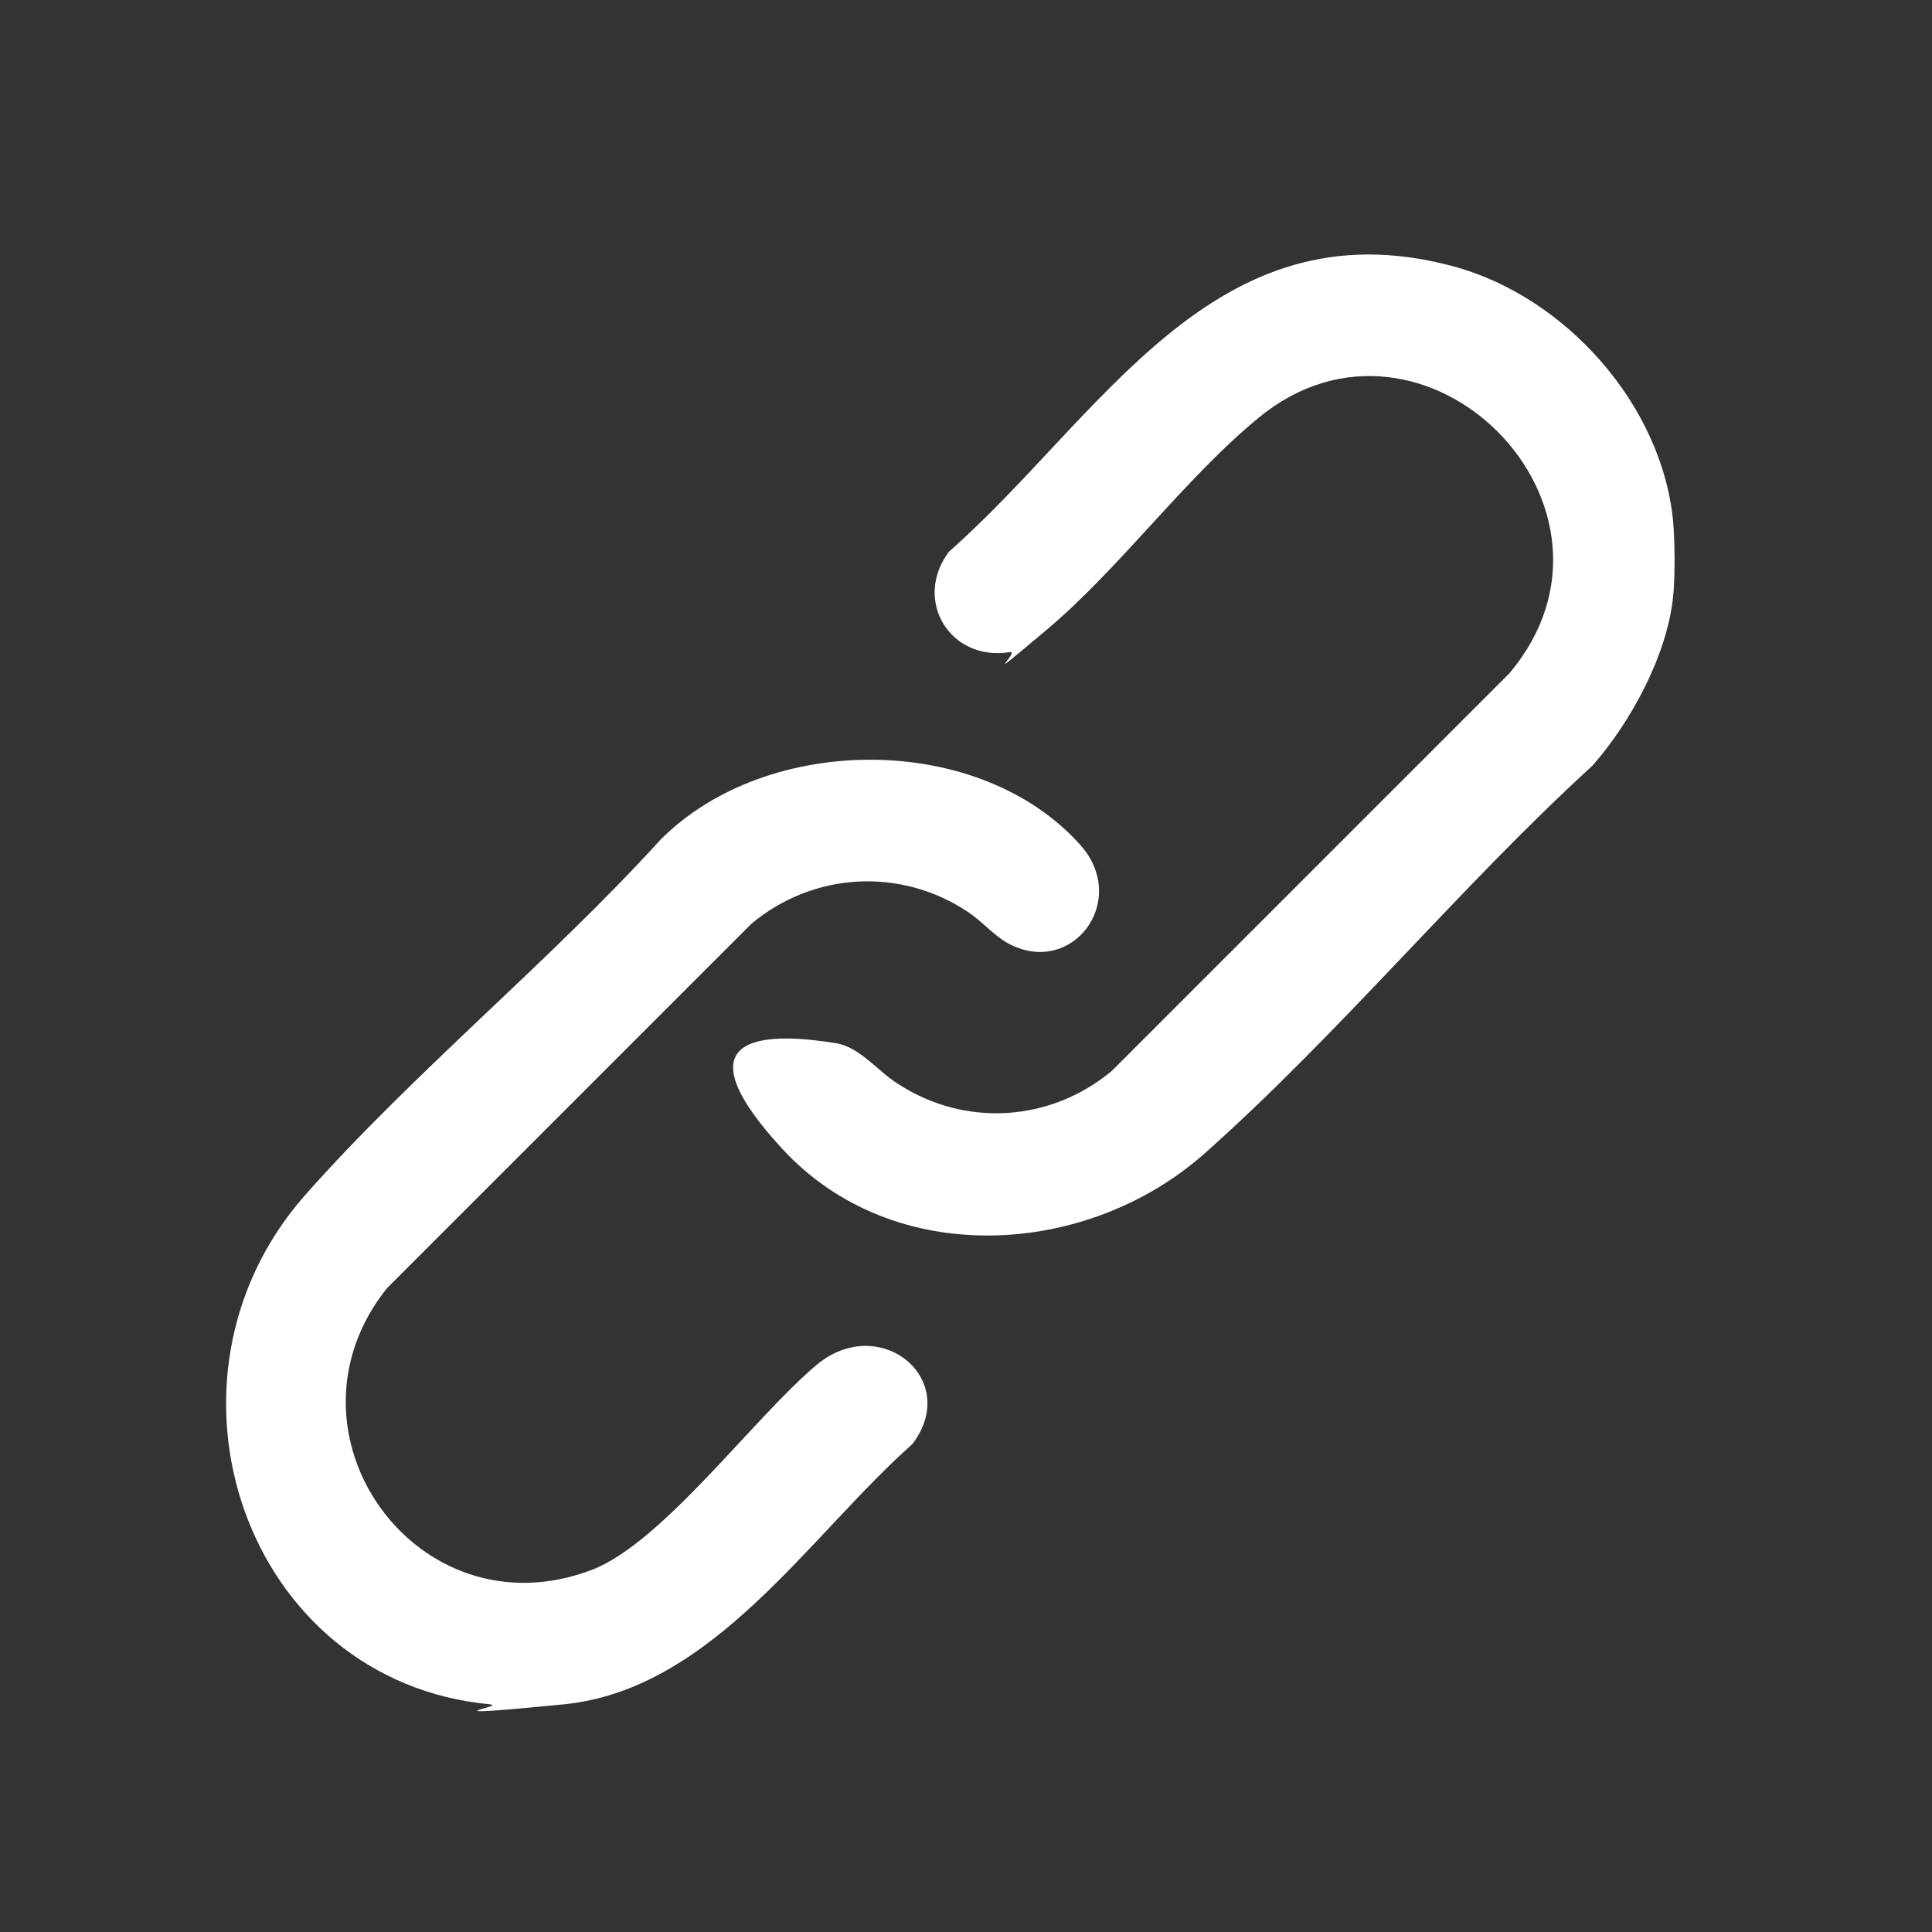
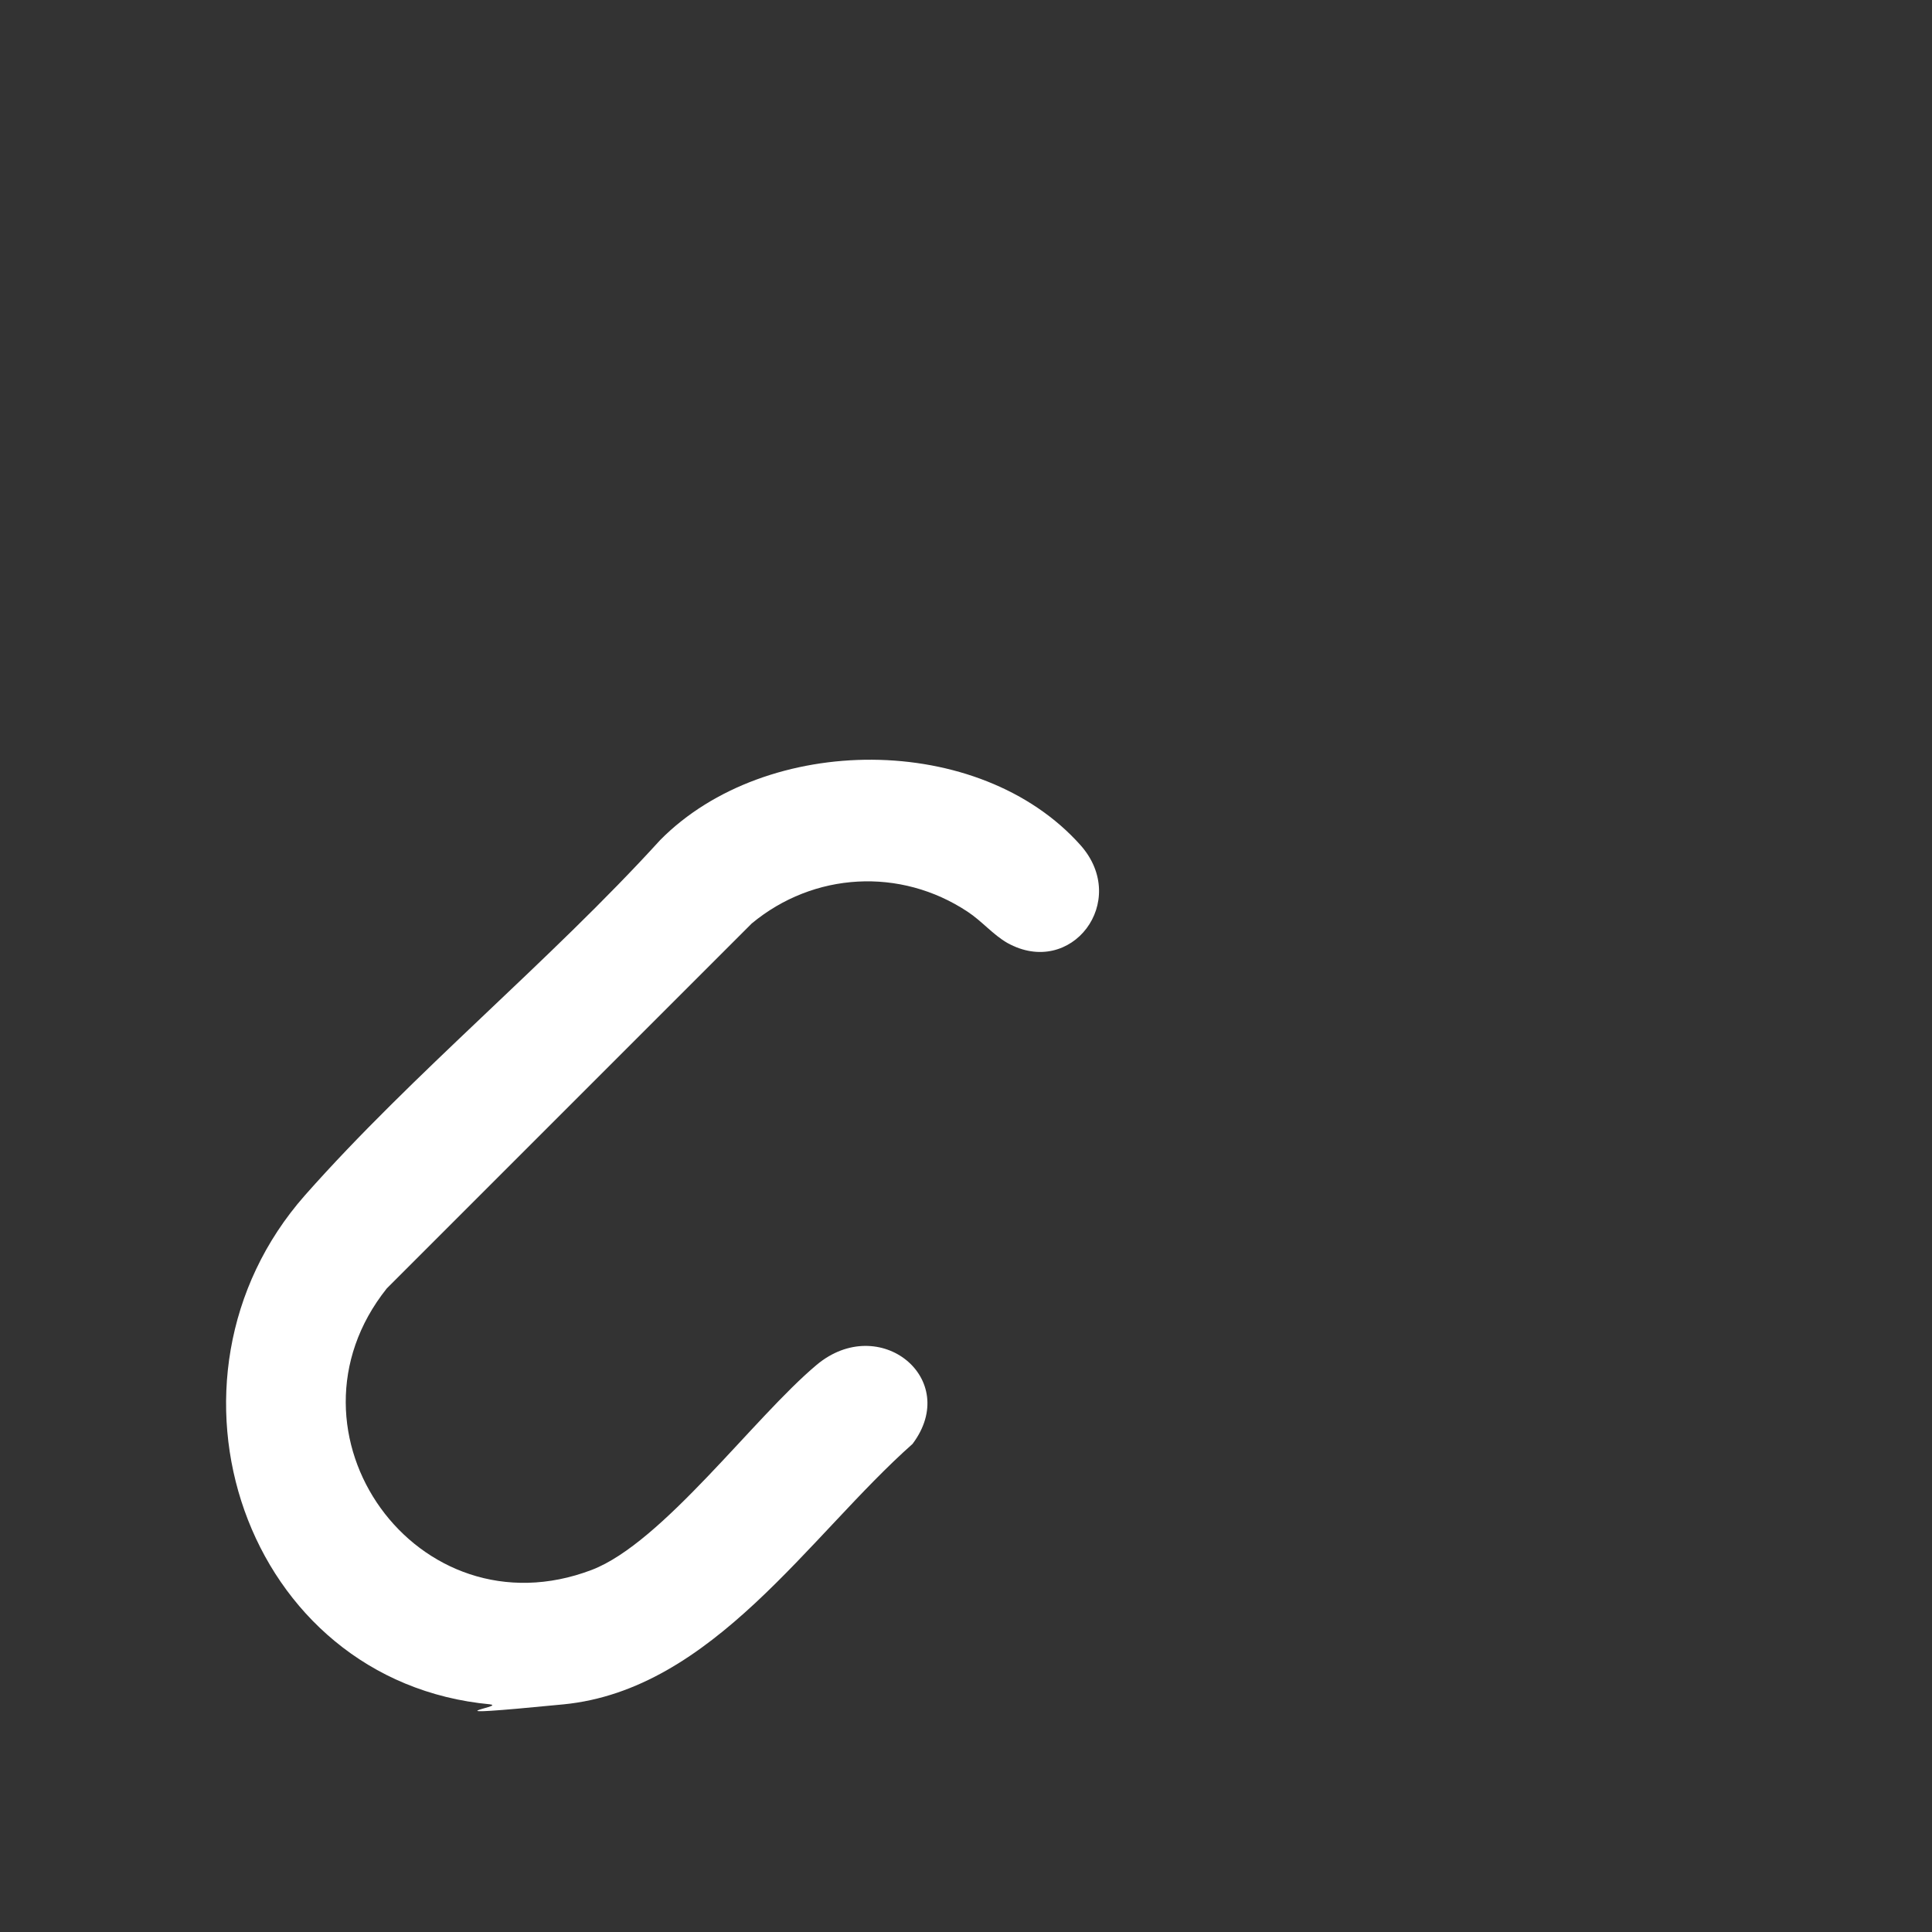
<svg xmlns="http://www.w3.org/2000/svg" id="Layer_1" version="1.1" viewBox="0 0 477 477">
  <rect x="0" y="0" width="477" height="477" fill="#333333" stroke="none" />
  <defs>
    <style>
      .st0 {
        fill: #fff;
      }
    </style>
  </defs>
-   <path class="st0" d="M413.1,128.9c.4,4.7.5,13.5,0,18.2-1.4,14.5-10.4,31.1-19.9,41.9-32.8,30-62.6,66.3-95.7,95.7-29,25.8-76.9,28.8-104.4-1.1s-1.6-28.5,13.5-26c5.7,1,10.3,7,15.1,10,16.6,10.8,37.7,9.4,52.8-3.2l98.1-98.1c34.6-40.9-21-96.7-61.8-63.2-18.2,14.9-34.3,37.2-52.4,52.4s-6.2,5.1-9.1,5.5c-14.7,2.4-24-12.8-15-24.8,37.6-33.1,65.2-86.3,124.3-70.5,27.8,7.4,51.8,34.2,54.5,63.2Z" />
  <path class="st0" d="M121.1,420.8c-60.7-5.6-86-80.1-45.8-125.7,26.8-30.3,60.3-57.6,87.7-87.7,26.2-26.5,78.8-26.8,103.8,1.3,12.2,13.8-2.3,32.9-18.1,24.1-3.5-2-6.3-5.4-9.8-7.7-16.6-11-38-9.8-53.3,2.9l-90.1,90.1c-28.4,35.6,7.5,85.9,50.6,69.5,17.5-6.7,40-37.6,55.5-50.6s35.8,3.4,23.7,19.5c-25.5,22.6-49.3,60.7-86.2,64.3s-13.5.4-18.2,0Z" />
</svg>